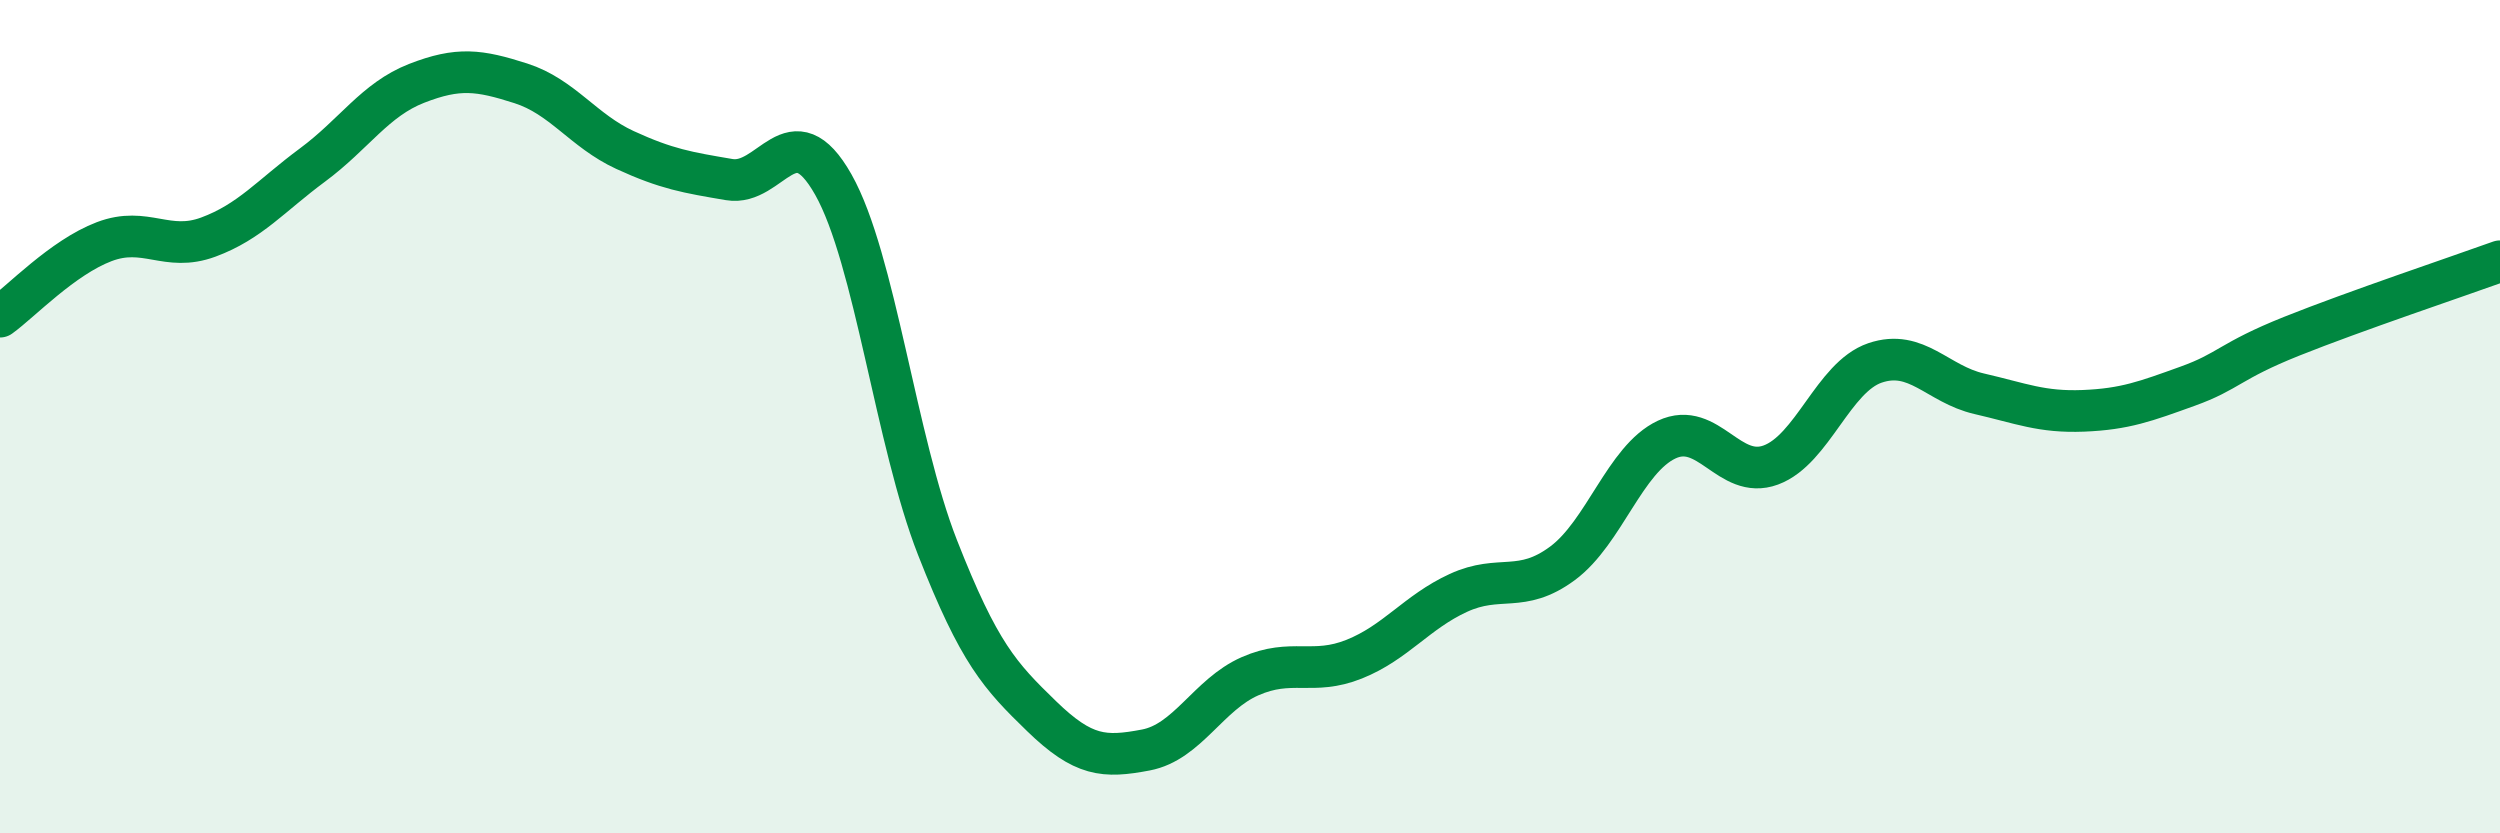
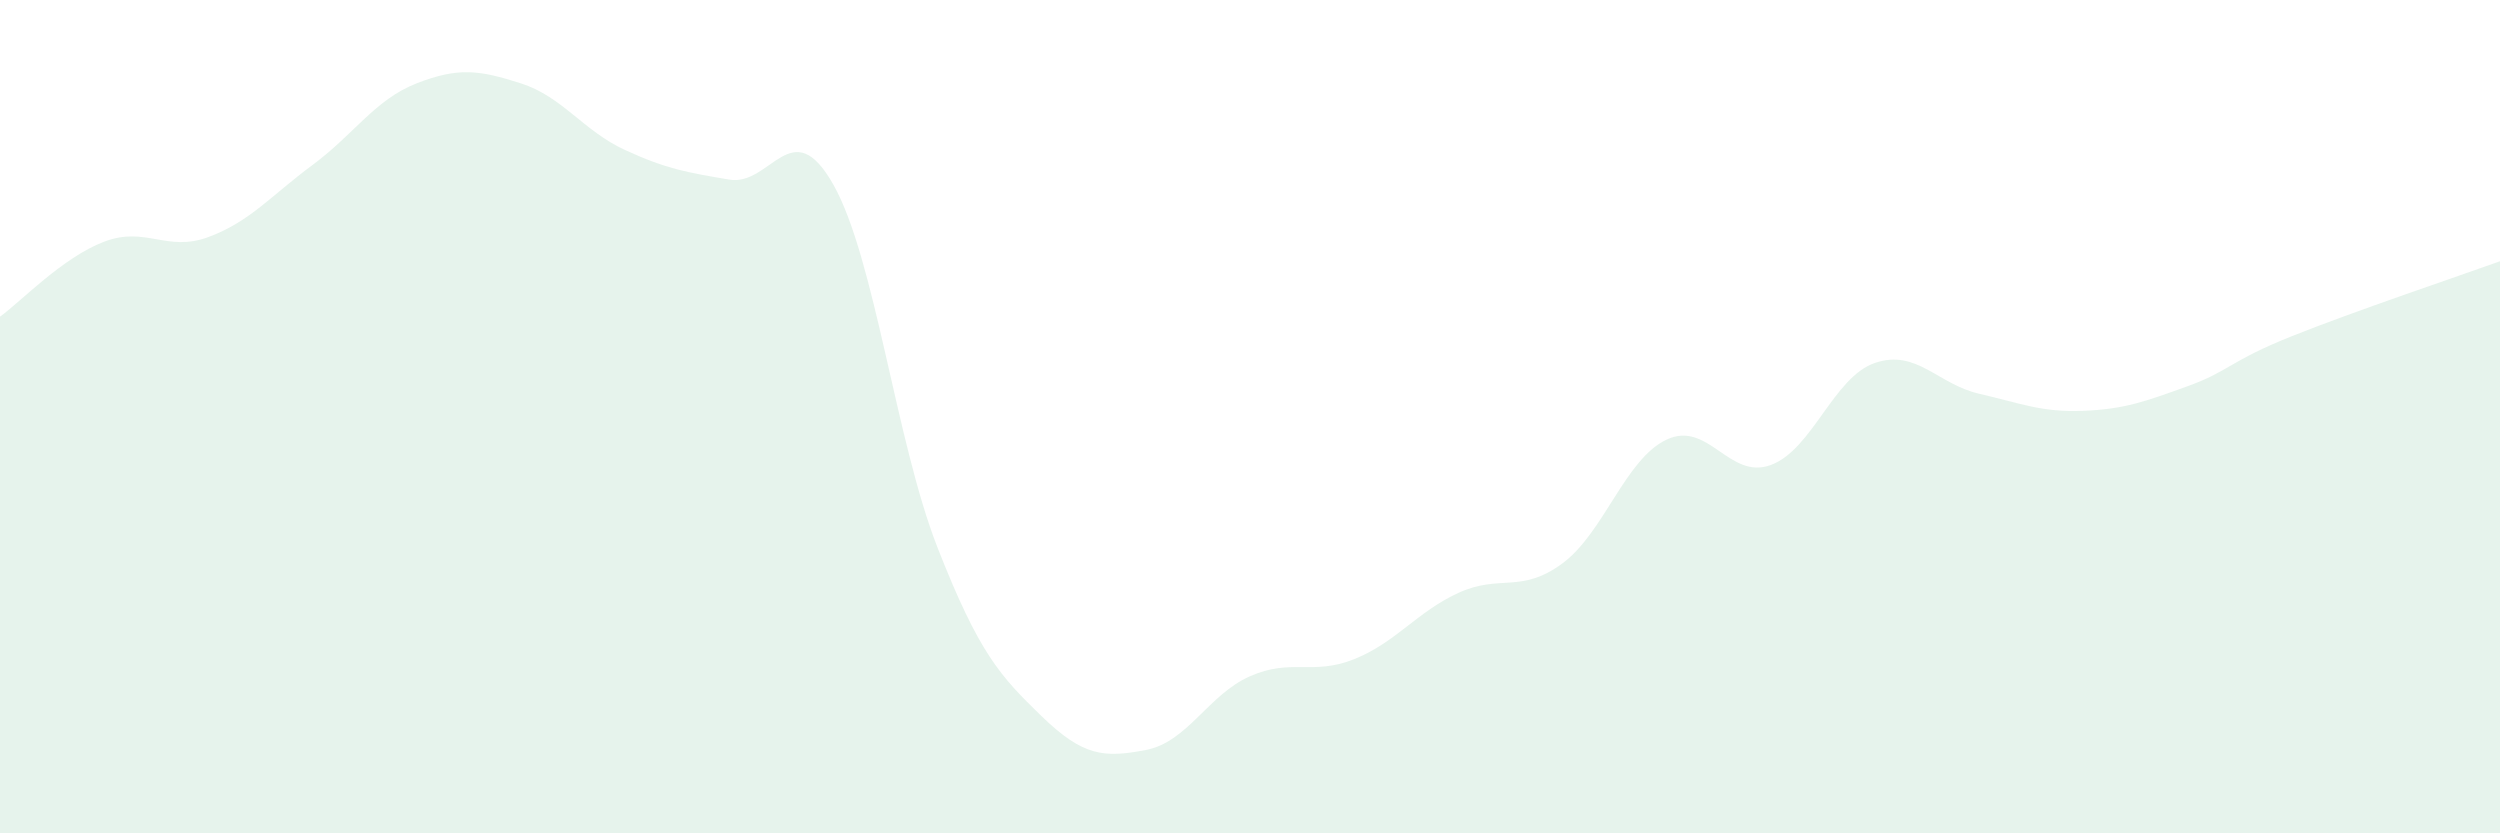
<svg xmlns="http://www.w3.org/2000/svg" width="60" height="20" viewBox="0 0 60 20">
  <path d="M 0,7.6 C 0.5,7.24 1.5,6.18 2.5,5.8 C 3.5,5.42 4,6.06 5,5.69 C 6,5.32 6.5,4.7 7.5,3.96 C 8.5,3.22 9,2.39 10,2 C 11,1.61 11.5,1.68 12.5,2 C 13.5,2.32 14,3.14 15,3.6 C 16,4.06 16.5,4.14 17.5,4.31 C 18.5,4.48 19,2.66 20,4.43 C 21,6.2 21.5,10.59 22.5,13.14 C 23.5,15.69 24,16.22 25,17.19 C 26,18.16 26.5,18.19 27.5,18 C 28.5,17.81 29,16.67 30,16.23 C 31,15.79 31.5,16.22 32.5,15.82 C 33.5,15.42 34,14.69 35,14.23 C 36,13.77 36.5,14.26 37.5,13.52 C 38.5,12.78 39,11.02 40,10.55 C 41,10.08 41.5,11.53 42.5,11.16 C 43.5,10.79 44,9.05 45,8.71 C 46,8.37 46.5,9.22 47.5,9.45 C 48.5,9.68 49,9.9 50,9.86 C 51,9.82 51.5,9.63 52.5,9.27 C 53.5,8.91 53.5,8.67 55,8.07 C 56.5,7.47 59,6.63 60,6.27L60 20L0 20Z" fill="#008740" opacity="0.1" stroke-linecap="round" stroke-linejoin="round" />
-   <path d="M 0,7.6 C 0.5,7.24 1.5,6.18 2.5,5.8 C 3.5,5.42 4,6.06 5,5.69 C 6,5.32 6.5,4.7 7.5,3.96 C 8.5,3.22 9,2.39 10,2 C 11,1.61 11.5,1.68 12.5,2 C 13.5,2.32 14,3.14 15,3.6 C 16,4.06 16.5,4.14 17.5,4.31 C 18.5,4.48 19,2.66 20,4.43 C 21,6.2 21.5,10.59 22.5,13.14 C 23.5,15.69 24,16.22 25,17.19 C 26,18.16 26.5,18.19 27.5,18 C 28.5,17.81 29,16.67 30,16.23 C 31,15.79 31.5,16.22 32.5,15.82 C 33.5,15.42 34,14.69 35,14.23 C 36,13.77 36.5,14.26 37.5,13.52 C 38.5,12.78 39,11.02 40,10.55 C 41,10.08 41.5,11.53 42.5,11.16 C 43.5,10.79 44,9.05 45,8.71 C 46,8.37 46.5,9.22 47.5,9.45 C 48.5,9.68 49,9.9 50,9.86 C 51,9.82 51.5,9.63 52.5,9.27 C 53.5,8.91 53.5,8.67 55,8.07 C 56.5,7.47 59,6.63 60,6.27" stroke="#008740" stroke-width="1" fill="none" stroke-linecap="round" stroke-linejoin="round" />
</svg>